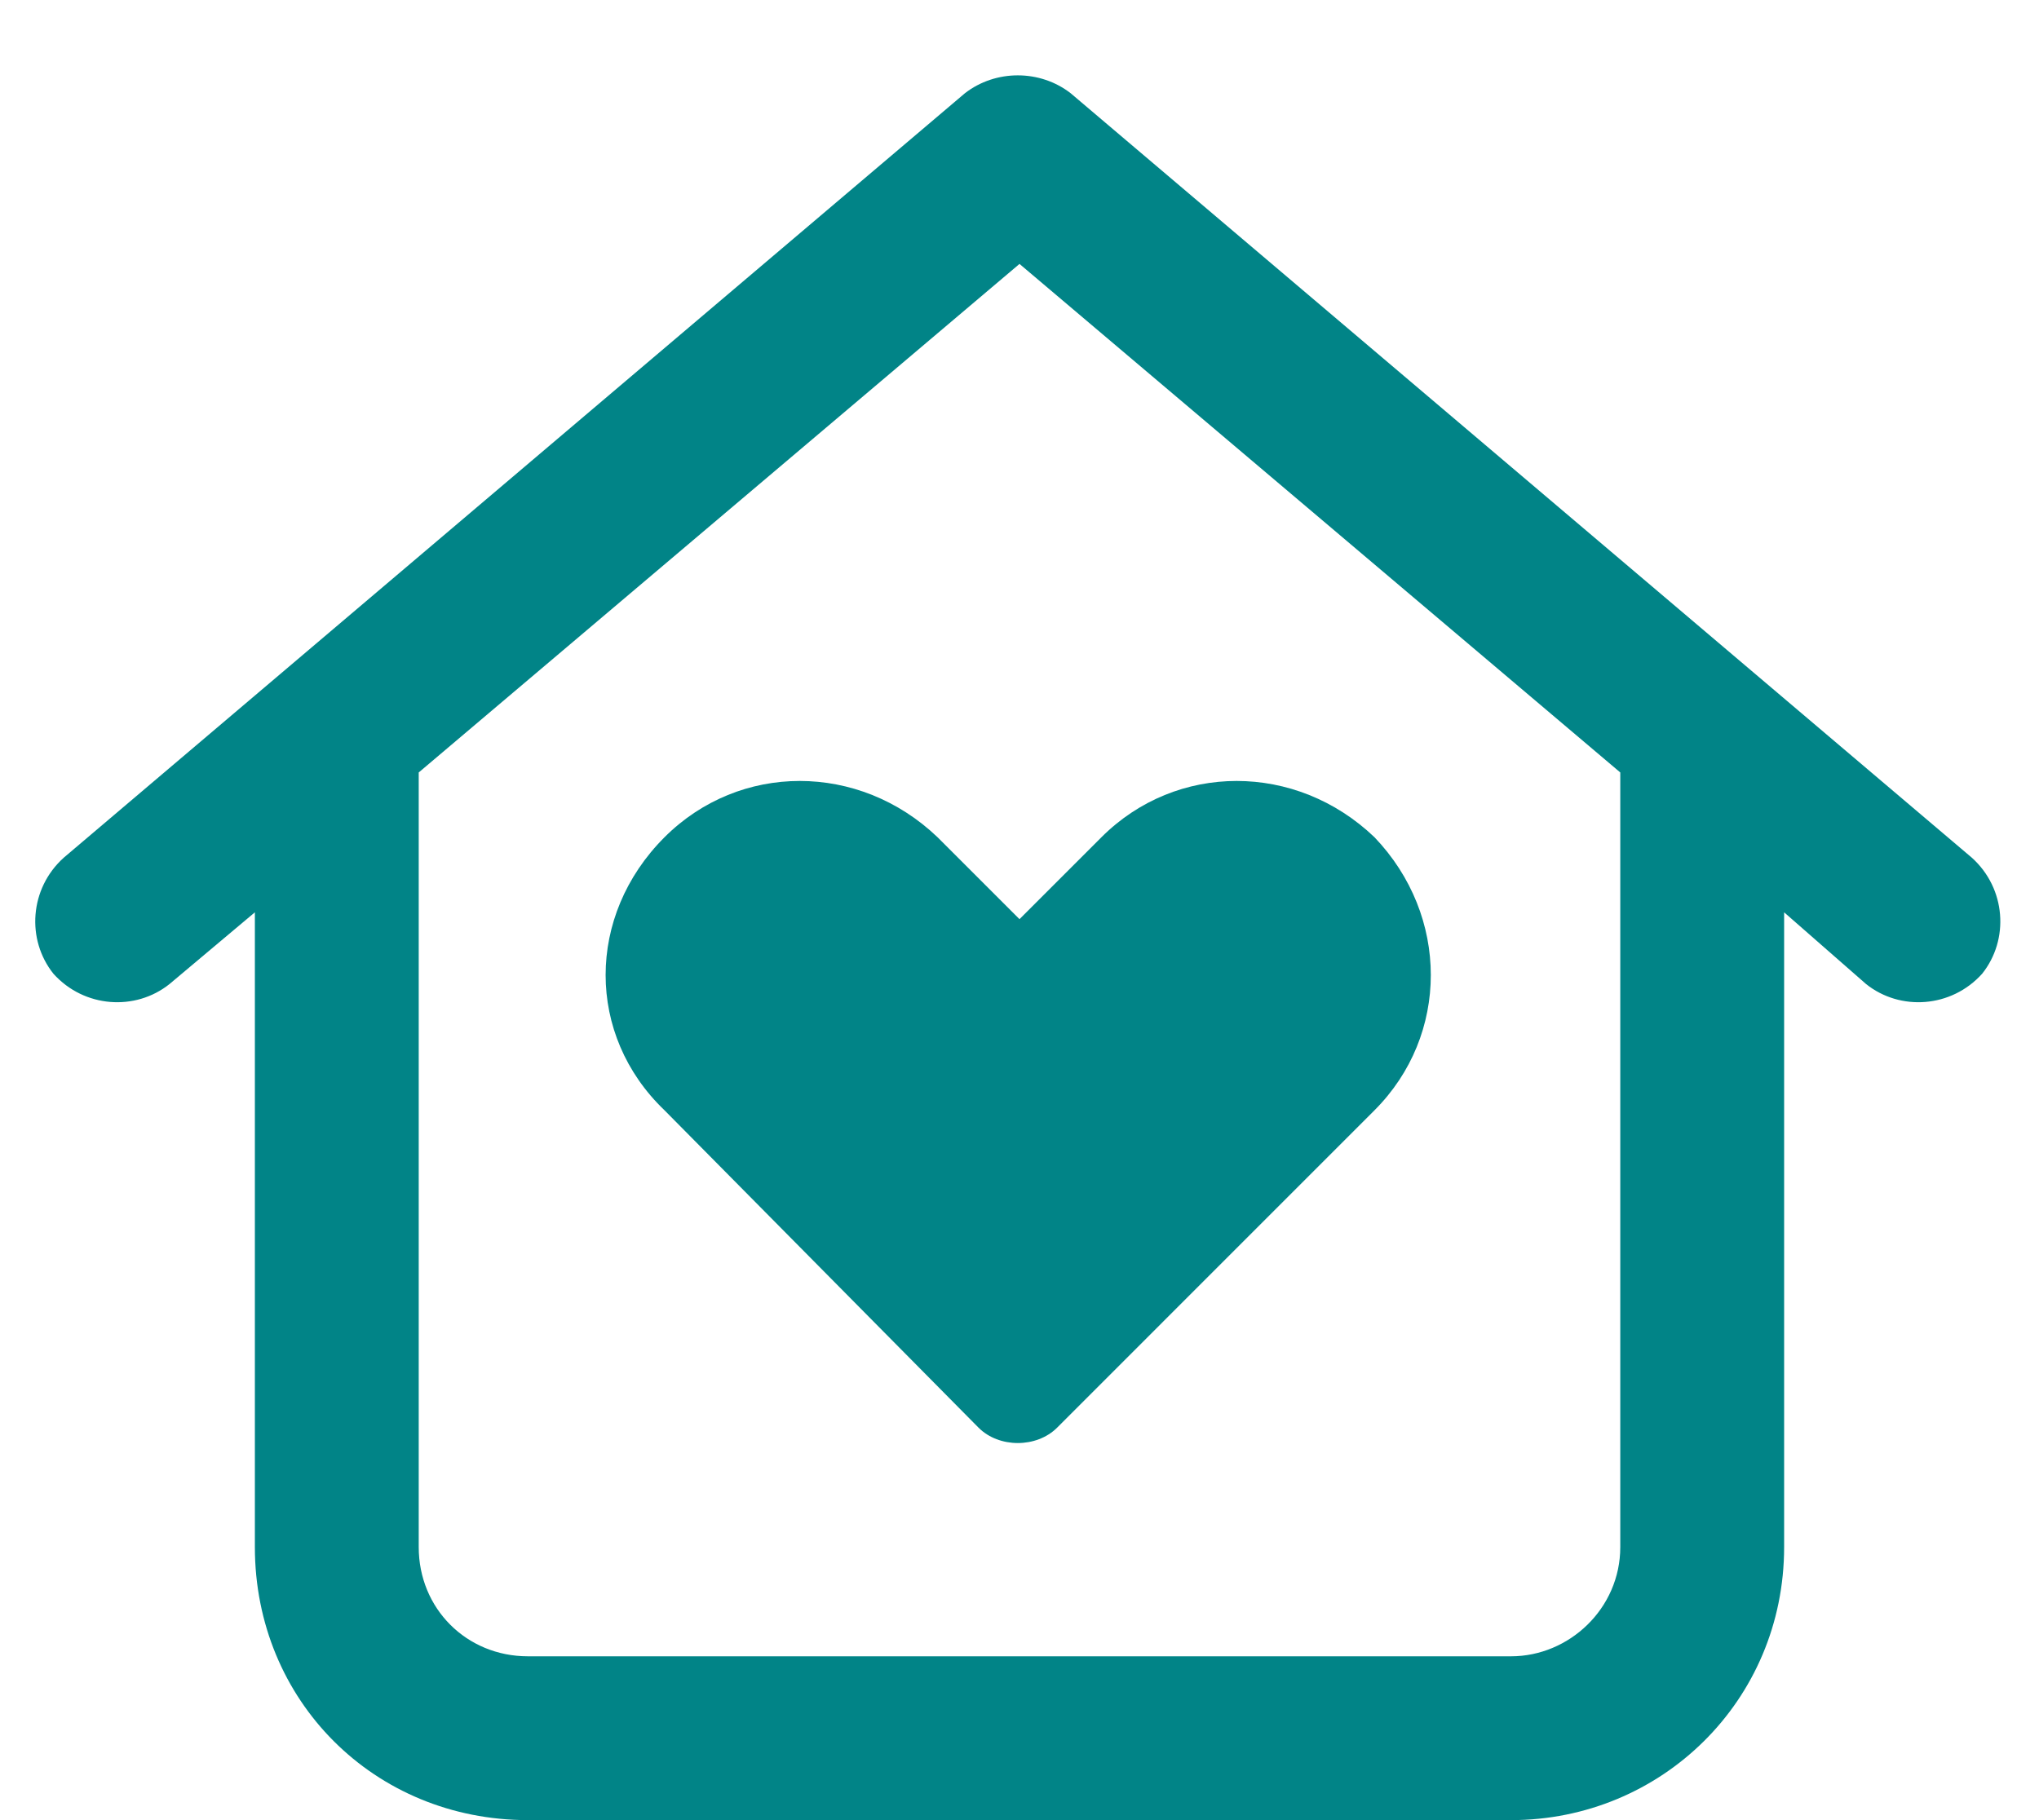
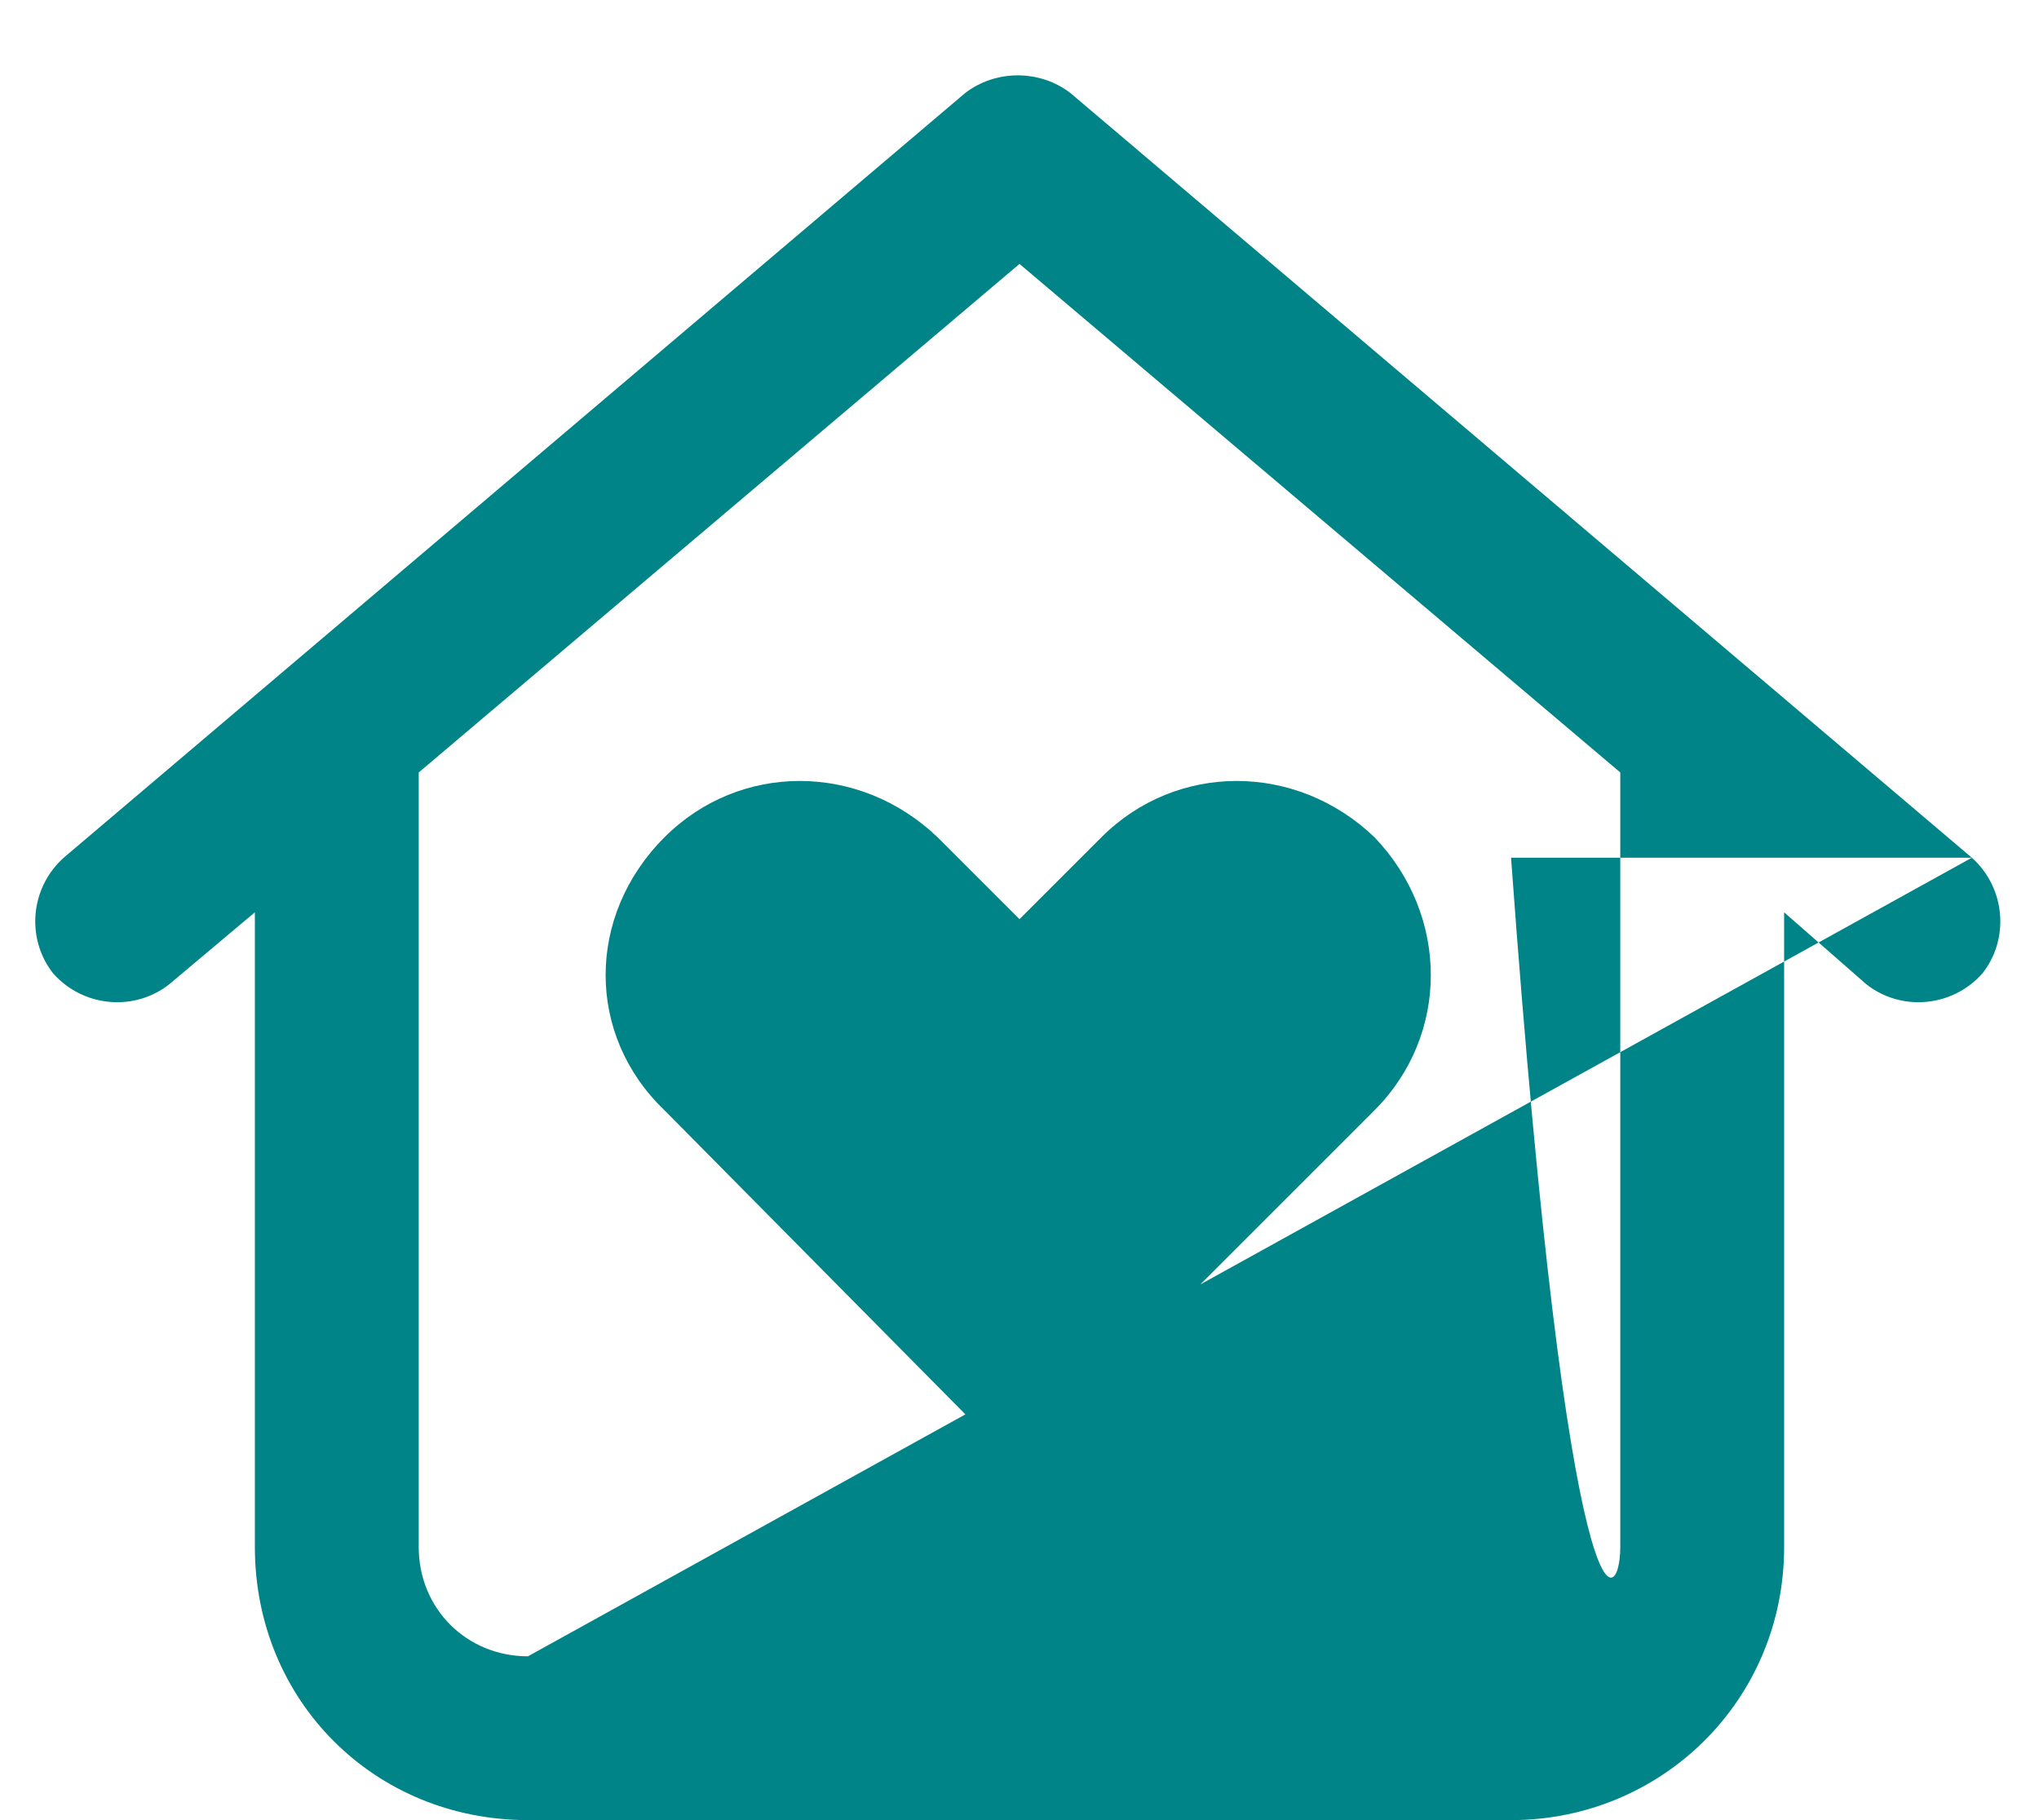
<svg xmlns="http://www.w3.org/2000/svg" width="28" height="25" viewBox="0 0 28 25" fill="none">
-   <path d="M13.438 19.61L9.125 15.25C8.047 14.219 8.047 12.578 9.125 11.5C10.156 10.469 11.797 10.469 12.875 11.5L14 12.625L15.125 11.5C16.156 10.469 17.797 10.469 18.875 11.5C19.906 12.578 19.906 14.219 18.875 15.25L14.516 19.61C14.234 19.891 13.719 19.891 13.438 19.61ZM27.078 11.781C27.547 12.203 27.594 12.906 27.219 13.375C26.797 13.844 26.094 13.891 25.625 13.516L24.5 12.531V21.25C24.5 23.36 22.812 25 20.75 25H7.25C5.141 25 3.5 23.36 3.5 21.25V12.531L2.328 13.516C1.859 13.891 1.156 13.844 0.734 13.375C0.359 12.906 0.406 12.203 0.875 11.781L13.25 1.281C13.672 0.953 14.281 0.953 14.703 1.281L27.078 11.781ZM7.25 22.75H20.75C21.547 22.75 22.25 22.094 22.25 21.25V10.61L14 3.625L5.75 10.61V21.25C5.75 22.094 6.406 22.75 7.25 22.75Z" fill="#018487" />
+   <path d="M13.438 19.61L9.125 15.25C8.047 14.219 8.047 12.578 9.125 11.5C10.156 10.469 11.797 10.469 12.875 11.5L14 12.625L15.125 11.5C16.156 10.469 17.797 10.469 18.875 11.5C19.906 12.578 19.906 14.219 18.875 15.25L14.516 19.61C14.234 19.891 13.719 19.891 13.438 19.61ZM27.078 11.781C27.547 12.203 27.594 12.906 27.219 13.375C26.797 13.844 26.094 13.891 25.625 13.516L24.5 12.531V21.25C24.5 23.36 22.812 25 20.75 25H7.25C5.141 25 3.5 23.36 3.5 21.25V12.531L2.328 13.516C1.859 13.891 1.156 13.844 0.734 13.375C0.359 12.906 0.406 12.203 0.875 11.781L13.25 1.281C13.672 0.953 14.281 0.953 14.703 1.281L27.078 11.781ZH20.75C21.547 22.75 22.25 22.094 22.25 21.25V10.61L14 3.625L5.75 10.61V21.25C5.75 22.094 6.406 22.75 7.25 22.75Z" fill="#018487" />
</svg>